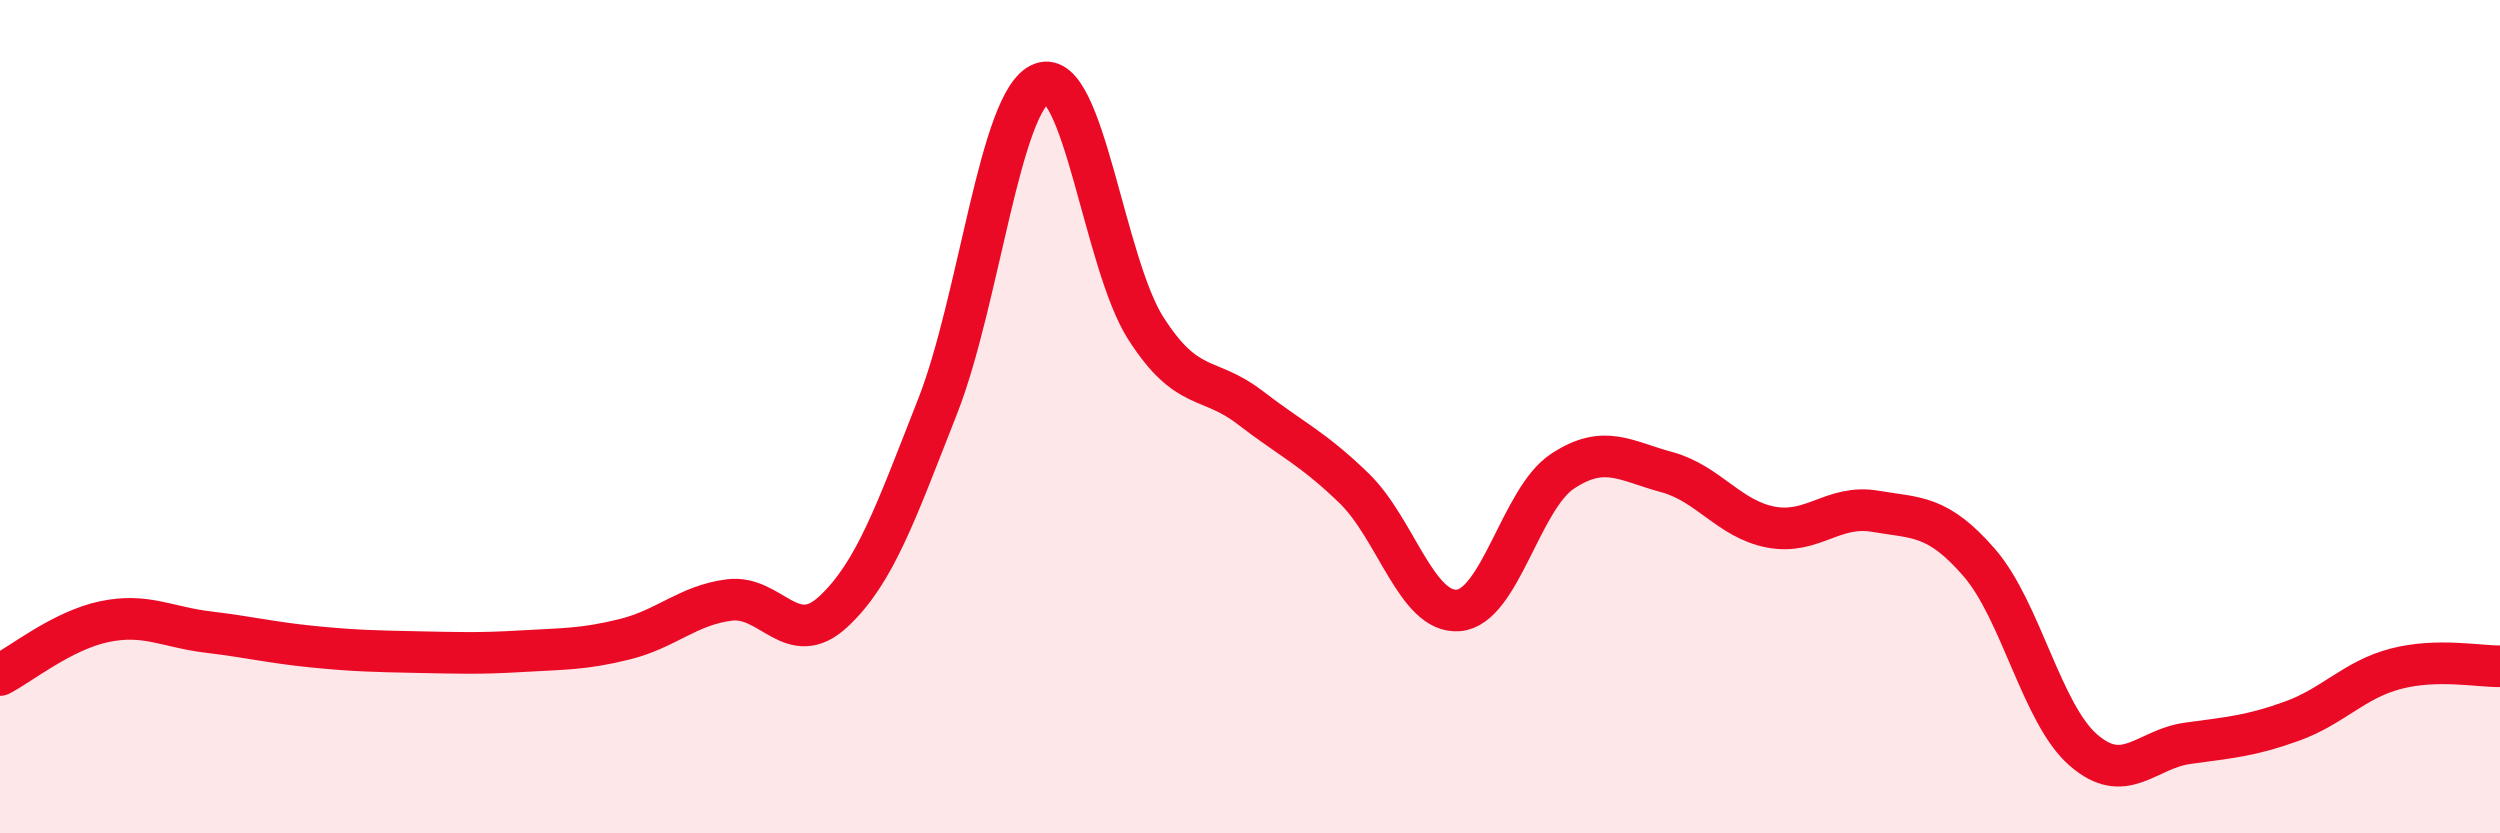
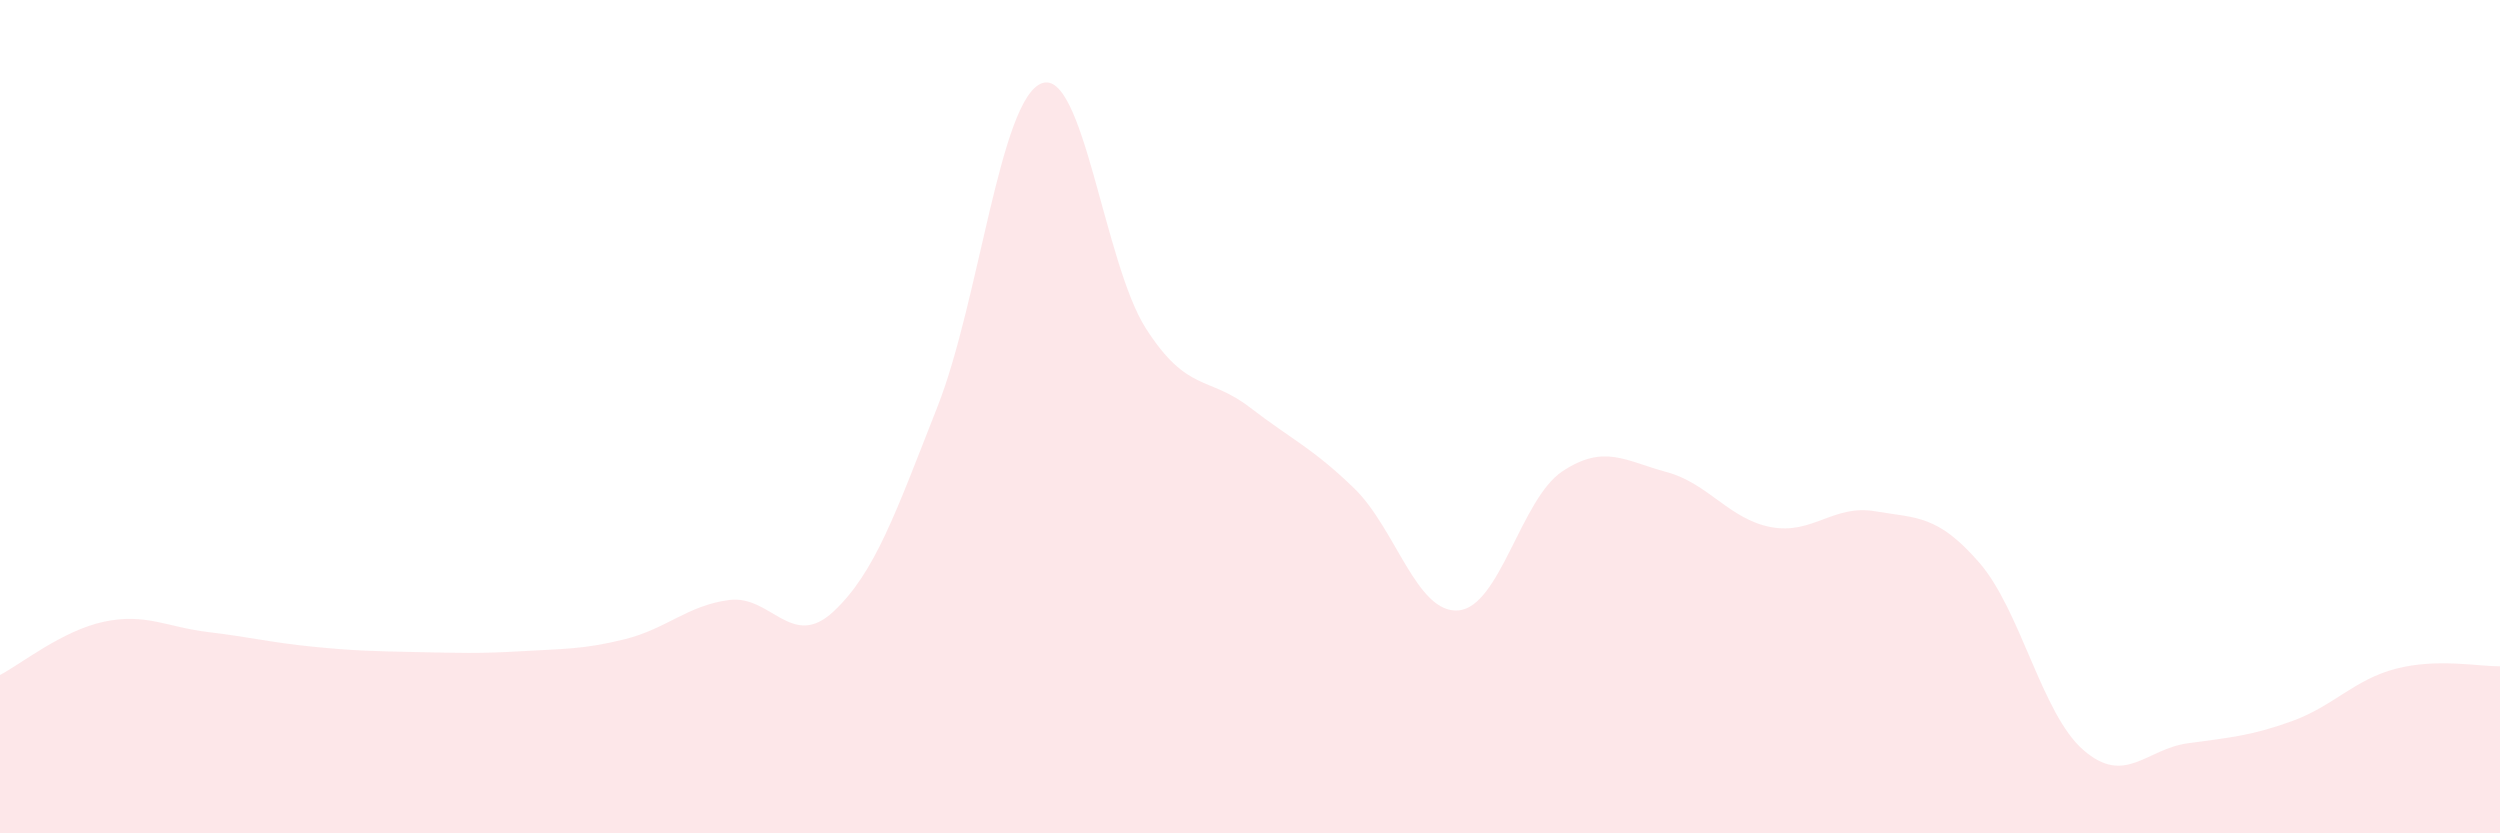
<svg xmlns="http://www.w3.org/2000/svg" width="60" height="20" viewBox="0 0 60 20">
  <path d="M 0,16.2 C 0.5,15.94 1.5,15.13 2.5,14.92 C 3.5,14.71 4,15.05 5,15.17 C 6,15.29 6.5,15.42 7.5,15.52 C 8.5,15.62 9,15.63 10,15.65 C 11,15.67 11.5,15.69 12.5,15.63 C 13.5,15.57 14,15.59 15,15.34 C 16,15.09 16.5,14.53 17.5,14.4 C 18.5,14.27 19,15.61 20,14.68 C 21,13.75 21.5,12.3 22.5,9.76 C 23.5,7.22 24,2.38 25,2 C 26,1.62 26.5,6.32 27.5,7.88 C 28.5,9.44 29,9.01 30,9.78 C 31,10.55 31.5,10.75 32.5,11.72 C 33.5,12.69 34,14.73 35,14.65 C 36,14.57 36.5,11.97 37.5,11.31 C 38.5,10.65 39,11.06 40,11.33 C 41,11.6 41.5,12.46 42.5,12.65 C 43.5,12.84 44,12.1 45,12.27 C 46,12.44 46.5,12.35 47.5,13.5 C 48.5,14.65 49,17.13 50,18 C 51,18.87 51.5,17.98 52.5,17.84 C 53.5,17.7 54,17.67 55,17.31 C 56,16.95 56.5,16.31 57.5,16.05 C 58.5,15.79 59.5,16 60,15.99L60 20L0 20Z" fill="#EB0A25" opacity="0.1" stroke-linecap="round" stroke-linejoin="round" />
-   <path d="M 0,16.2 C 0.5,15.94 1.5,15.13 2.5,14.92 C 3.5,14.71 4,15.05 5,15.17 C 6,15.29 6.5,15.42 7.5,15.52 C 8.5,15.62 9,15.63 10,15.65 C 11,15.67 11.5,15.69 12.5,15.63 C 13.5,15.57 14,15.59 15,15.34 C 16,15.09 16.5,14.53 17.5,14.4 C 18.5,14.27 19,15.61 20,14.68 C 21,13.75 21.5,12.3 22.5,9.76 C 23.5,7.22 24,2.38 25,2 C 26,1.62 26.5,6.32 27.5,7.88 C 28.5,9.44 29,9.01 30,9.78 C 31,10.55 31.5,10.75 32.5,11.72 C 33.5,12.69 34,14.73 35,14.65 C 36,14.57 36.5,11.97 37.5,11.31 C 38.5,10.65 39,11.06 40,11.33 C 41,11.6 41.5,12.46 42.5,12.65 C 43.5,12.84 44,12.1 45,12.27 C 46,12.44 46.5,12.35 47.5,13.5 C 48.5,14.65 49,17.13 50,18 C 51,18.87 51.5,17.98 52.5,17.84 C 53.5,17.7 54,17.67 55,17.31 C 56,16.95 56.5,16.31 57.5,16.05 C 58.5,15.79 59.5,16 60,15.99" stroke="#EB0A25" stroke-width="1" fill="none" stroke-linecap="round" stroke-linejoin="round" />
</svg>